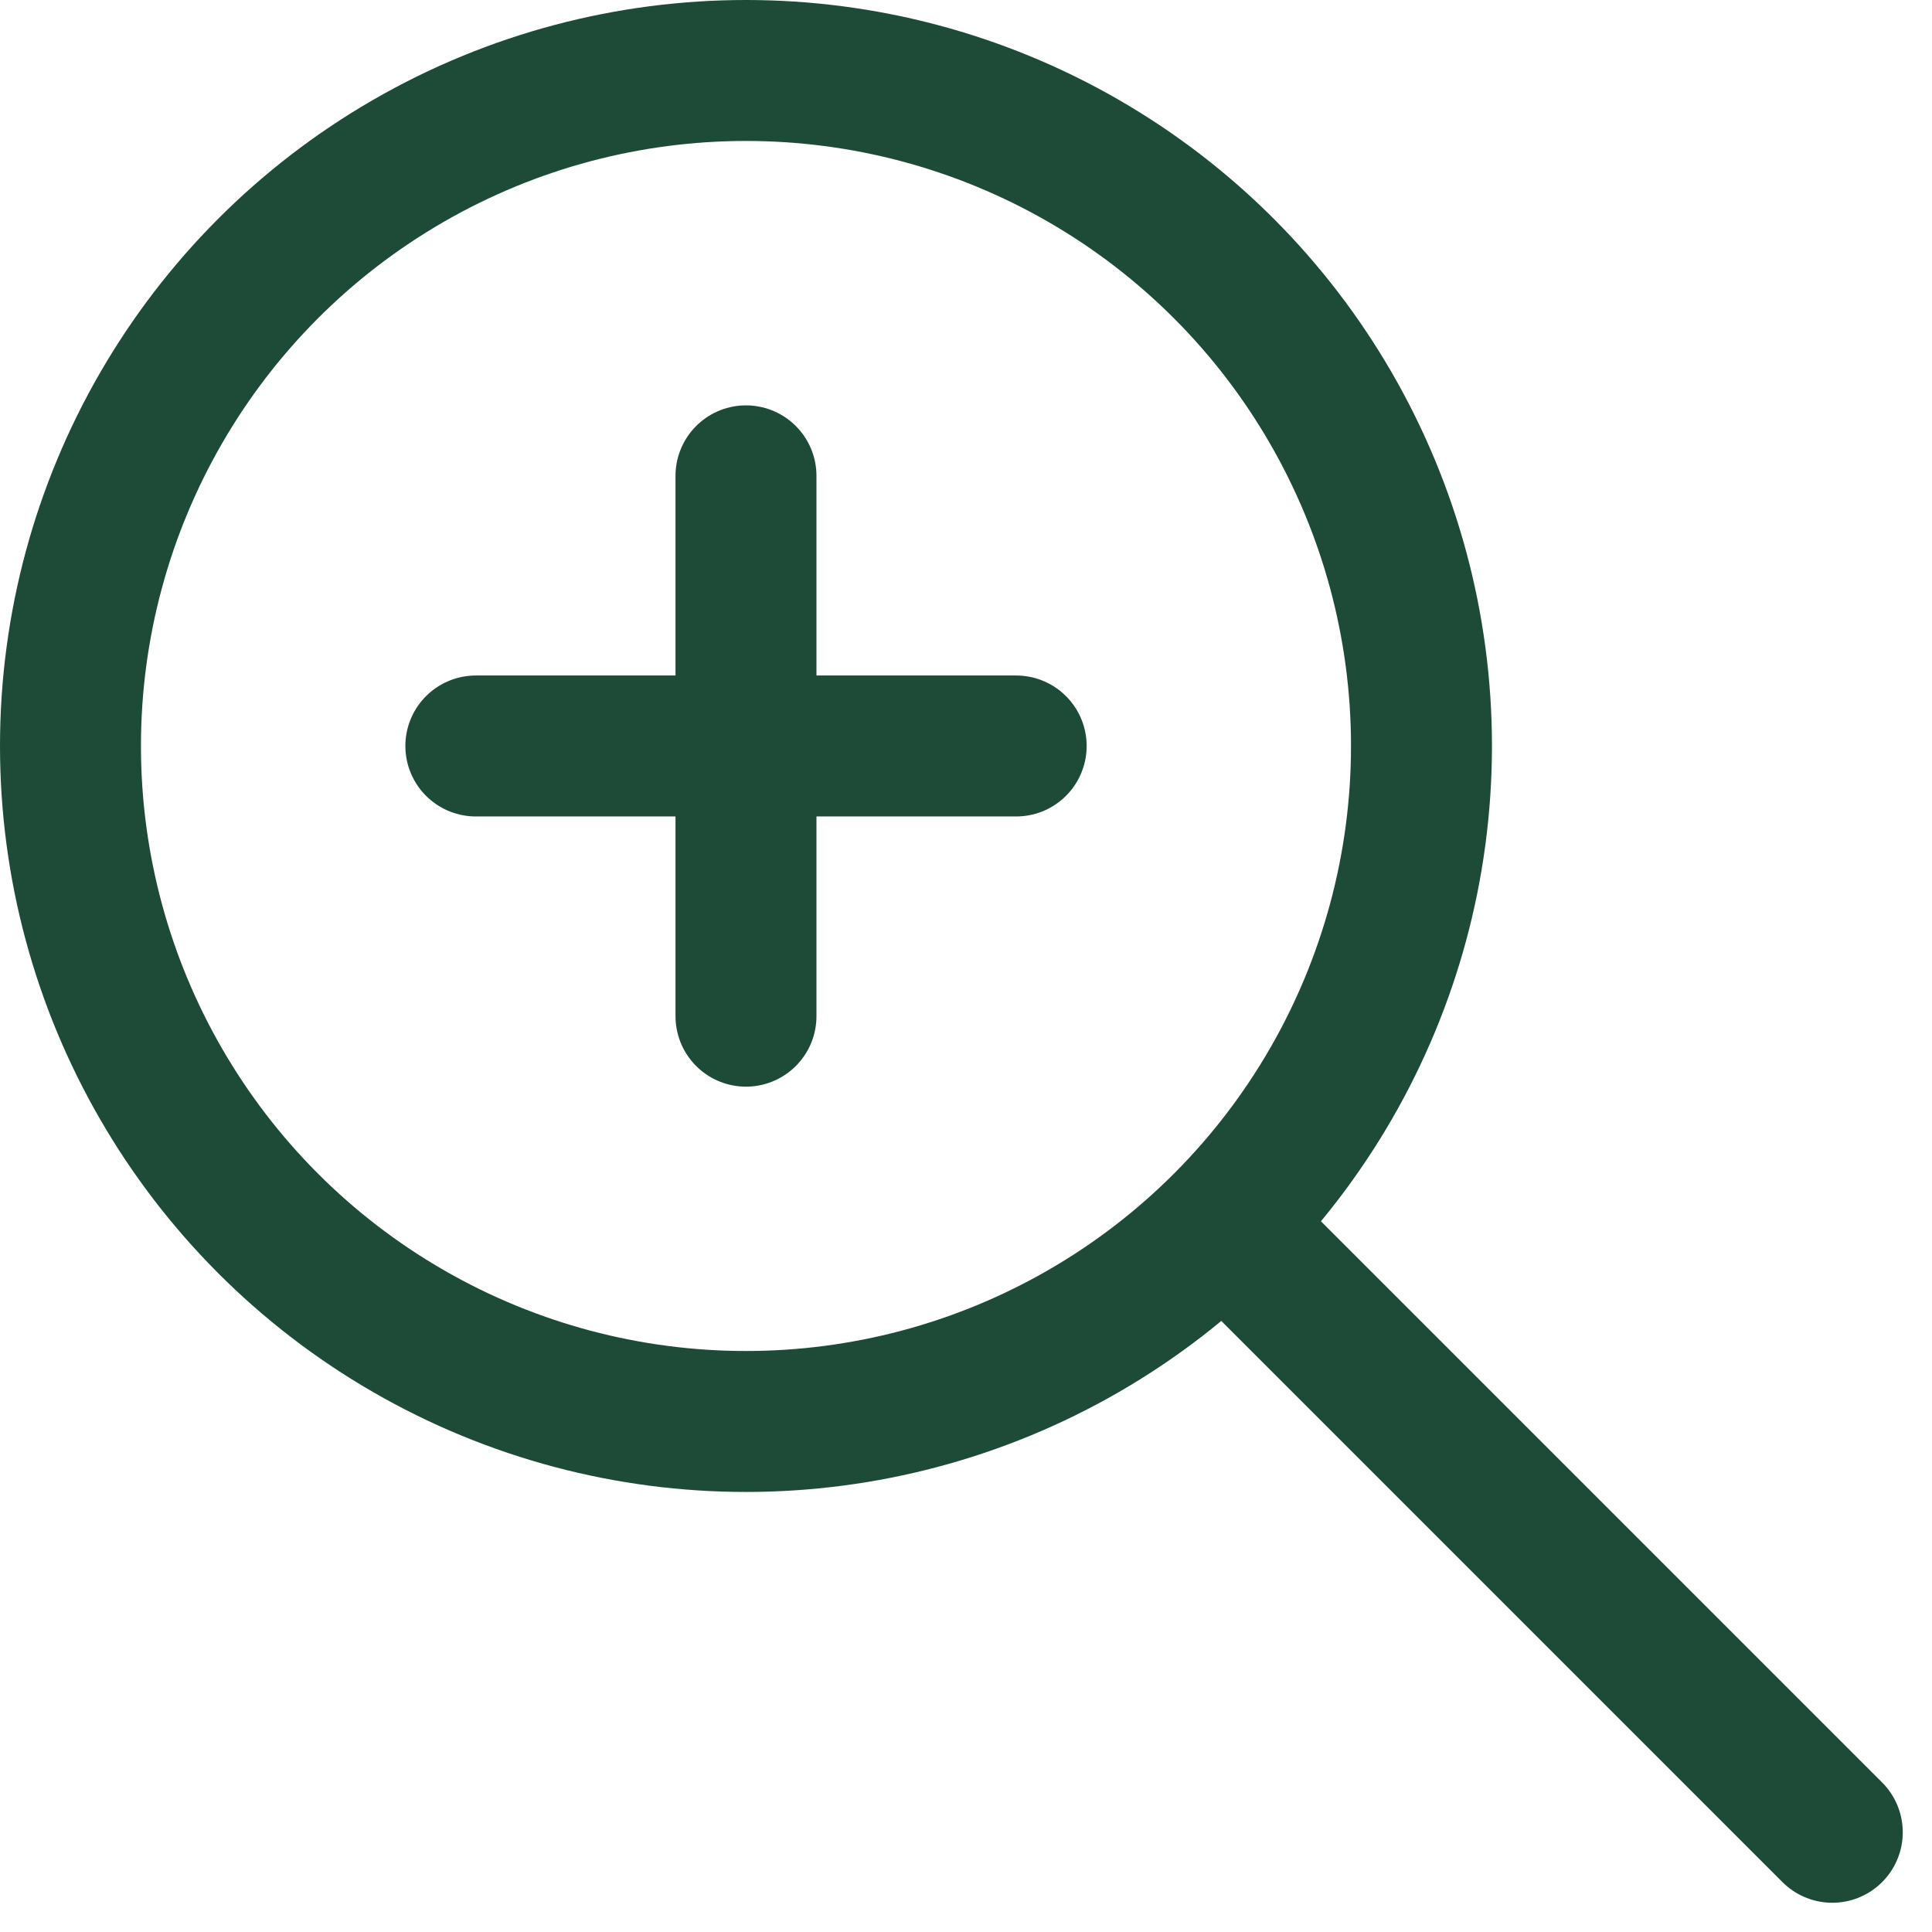
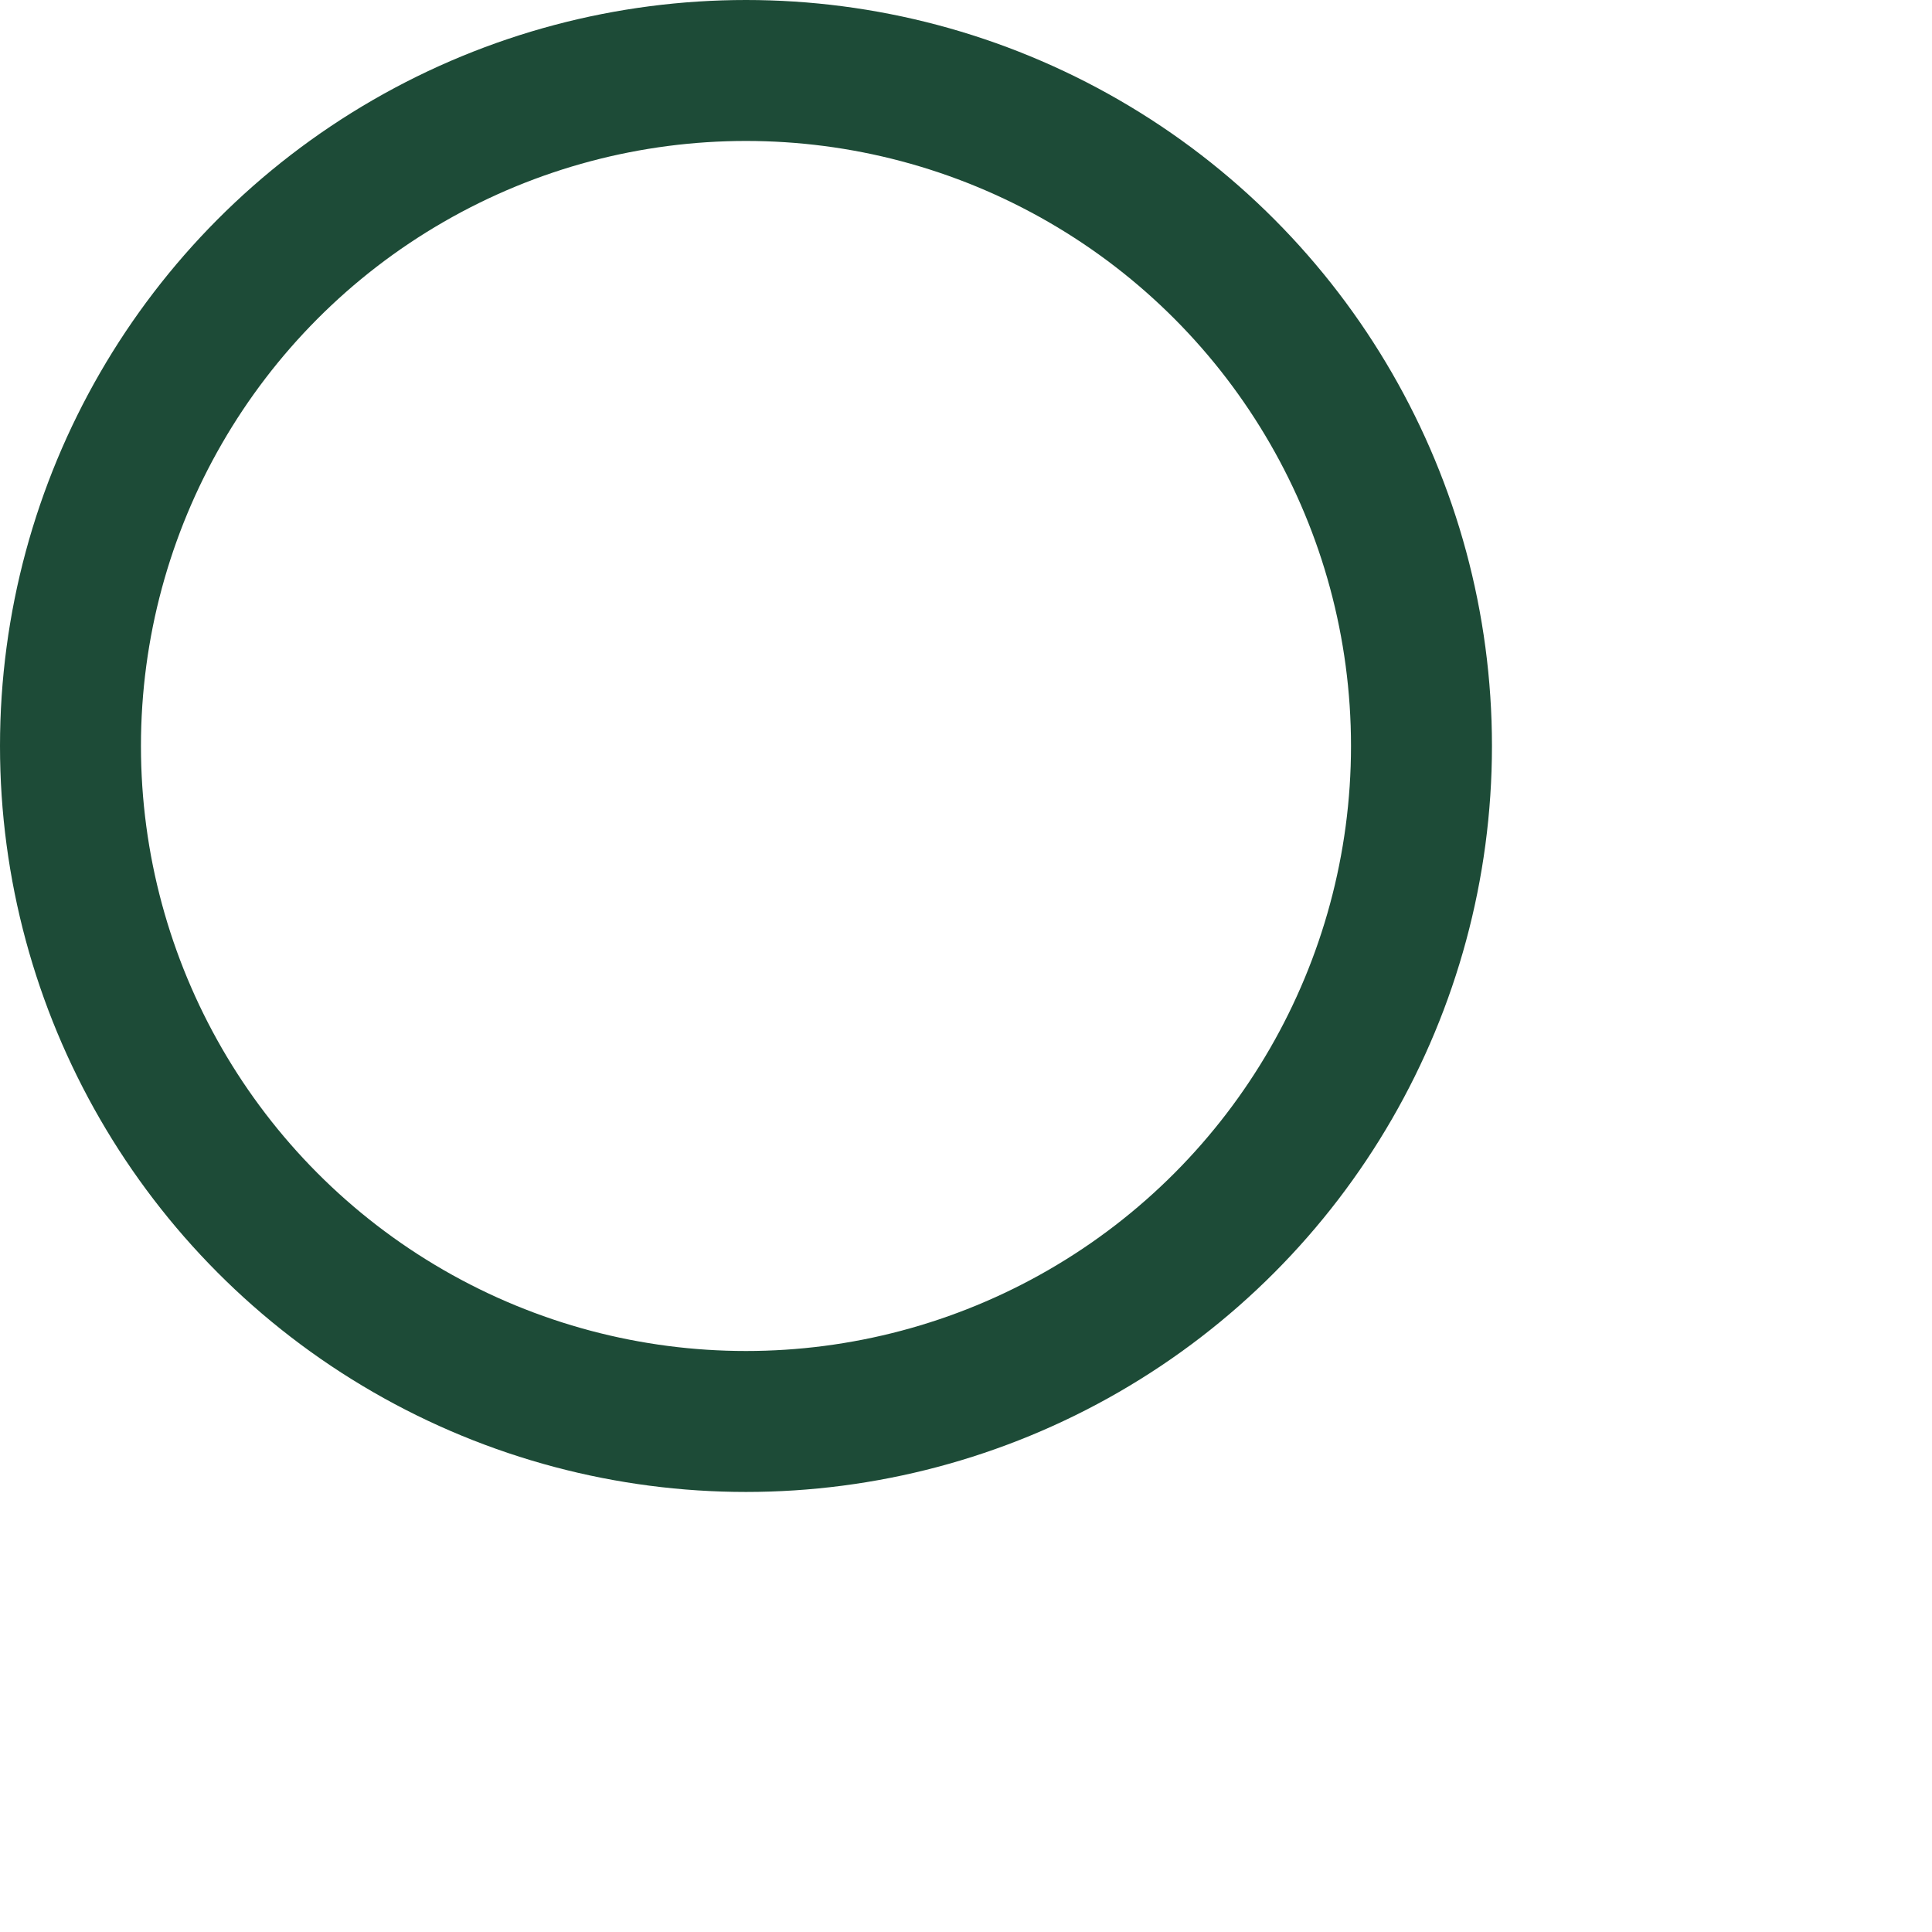
<svg xmlns="http://www.w3.org/2000/svg" id="Layer_2" data-name="Layer 2" width="27.414" height="27.414" viewBox="0 0 27.414 27.414">
  <g id="Layer_1" data-name="Layer 1" transform="translate(1 1)">
-     <path id="Path_386" data-name="Path 386" d="M39.34,24.01v7.667" transform="translate(-29.755 -18.258)" fill="none" stroke="#1d4b37" stroke-linecap="round" stroke-linejoin="round" stroke-width="2" />
-     <path id="Path_387" data-name="Path 387" d="M24.01,39.34h7.667" transform="translate(-18.258 -29.755)" fill="none" stroke="#1d4b37" stroke-linecap="round" stroke-linejoin="round" stroke-width="2" />
    <circle id="Ellipse_9" data-name="Ellipse 9" cx="9.585" cy="9.585" r="9.585" transform="translate(0 0)" fill="none" stroke="#1d4b37" stroke-linecap="round" stroke-linejoin="round" stroke-width="2" />
-     <path id="Path_388" data-name="Path 388" d="M75.342,75.342,66.79,66.79" transform="translate(-50.343 -50.343)" fill="none" stroke="#1d4b37" stroke-linecap="round" stroke-linejoin="round" stroke-width="2" />
  </g>
</svg>